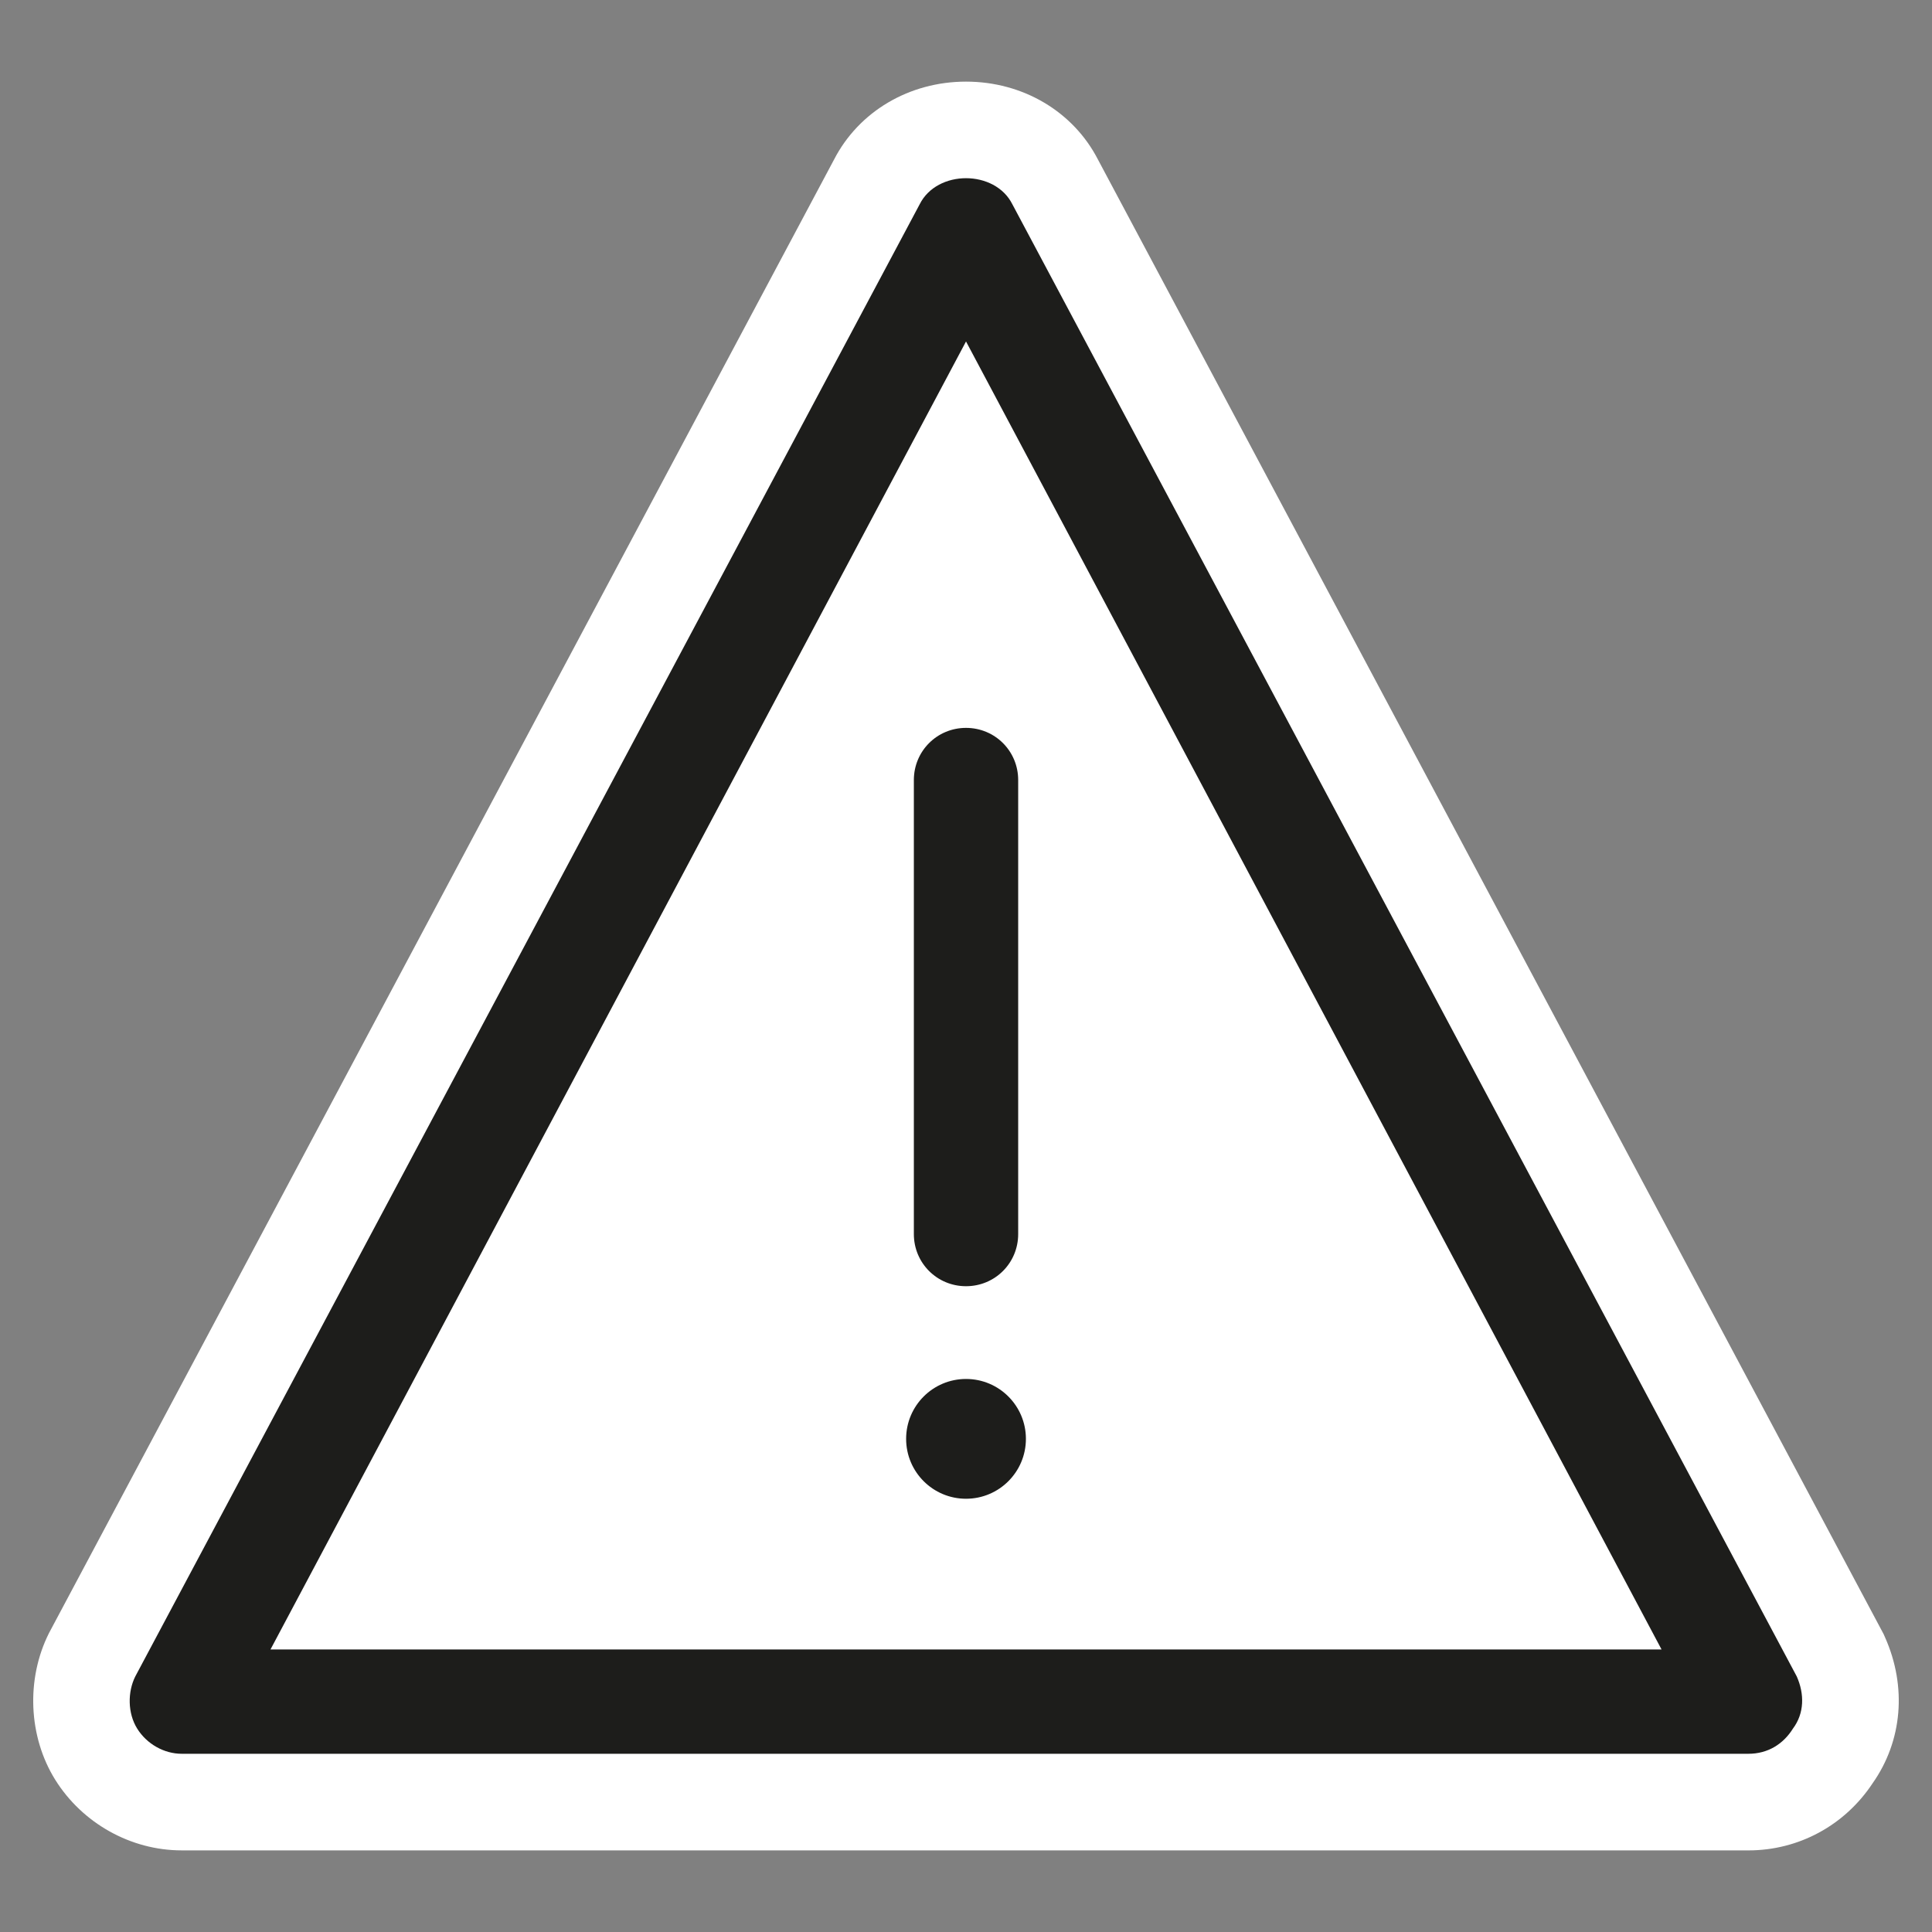
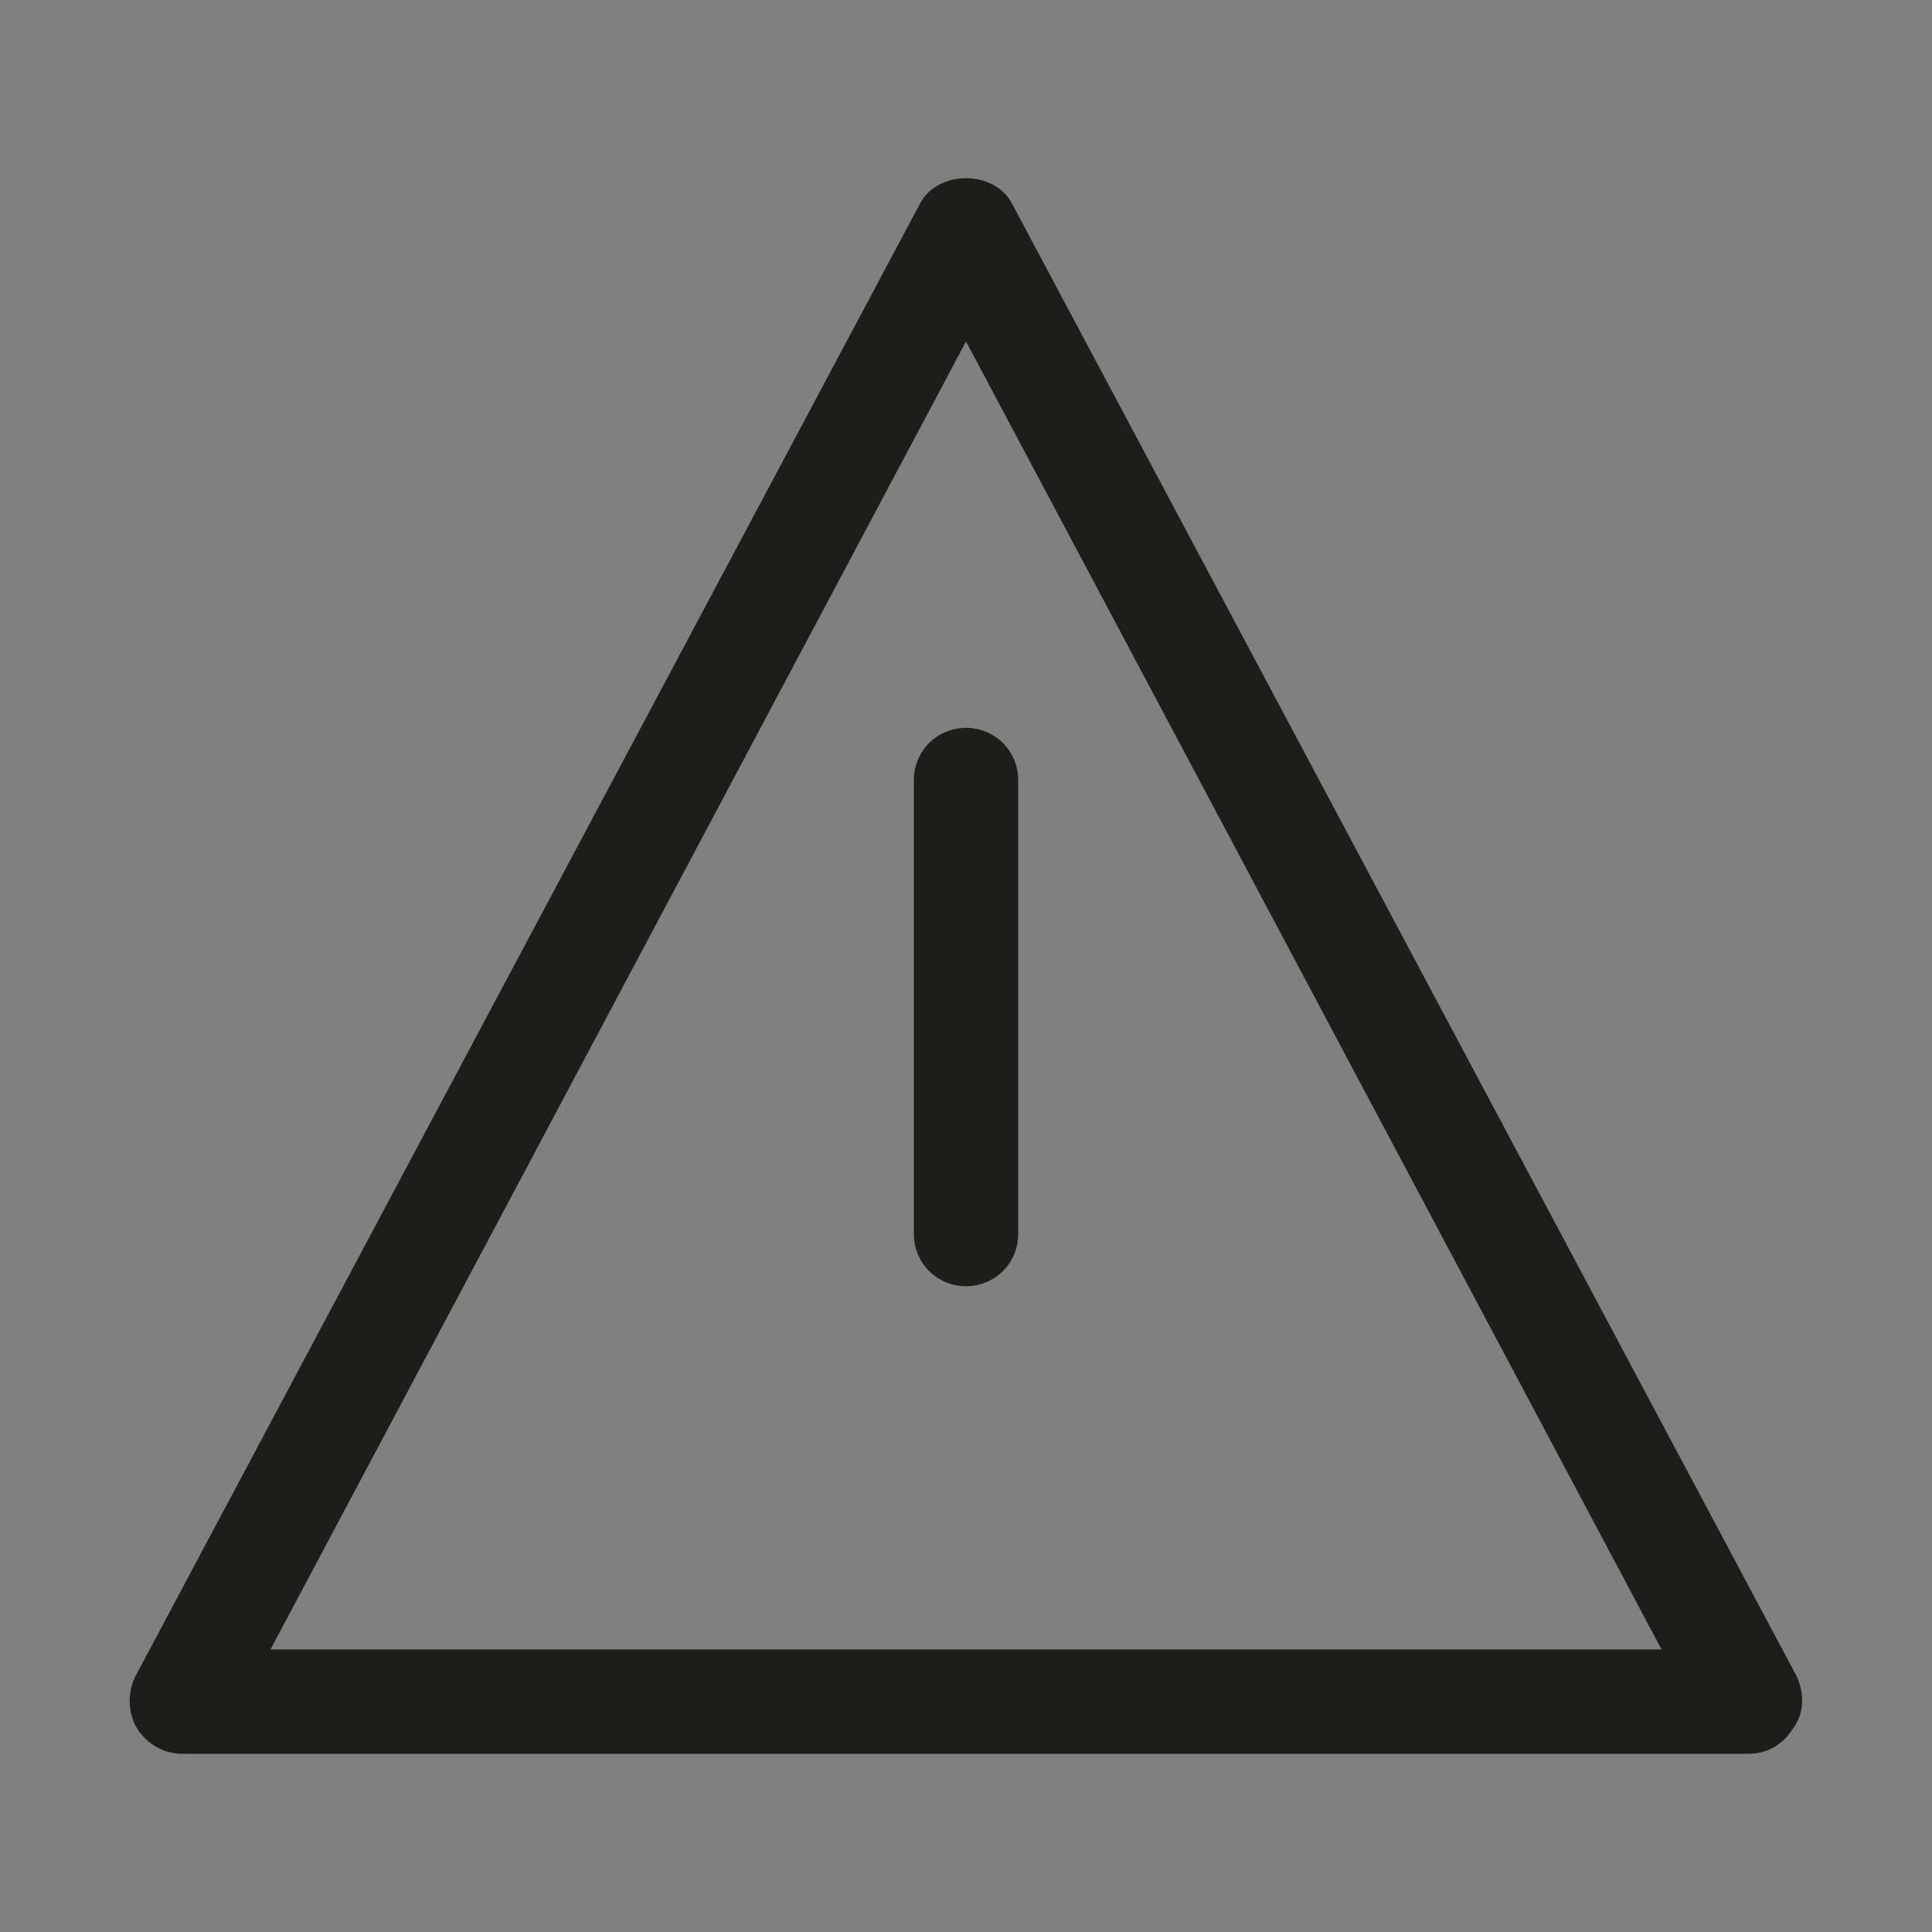
<svg xmlns="http://www.w3.org/2000/svg" version="1.1" id="Capa_1" x="0px" y="0px" width="100px" height="100px" viewBox="0 0 100 100" enable-background="new 0 0 100 100" xml:space="preserve">
  <rect x="0" y="0" width="100" height="100" fill="#808080" stroke="none" />
  <g id="eye">
    <g>
-       <path fill="#FFFFFF" d="M9.401,95.775c-2.627,0-5.133-1.399-6.541-3.652c-1.391-2.229-1.521-5.207-0.329-7.586L43.167,8.265    c1.283-2.494,3.895-4.04,6.834-4.04c2.941,0,5.552,1.546,6.833,4.041l40.662,76.316l0.072,0.163    c1.141,2.563,0.898,5.37-0.639,7.552c-1.441,2.184-3.83,3.479-6.431,3.479H9.401L9.401,95.775z" />
      <path fill="#1D1D1B" d="M93.001,86.775L52.4,10.574c-0.899-1.801-3.899-1.801-4.798,0L7.001,86.775    c-0.399,0.799-0.399,1.897,0.101,2.699c0.5,0.801,1.399,1.301,2.299,1.301h81.1c1,0,1.8-0.5,2.3-1.301    C93.4,88.674,93.4,87.674,93.001,86.775z M14.001,85.375l36-67.701l36,67.701H14.001z" />
      <path fill="#1D1D1B" d="M47.301,40.375v23.5c0,1.5,1.2,2.699,2.7,2.699c1.5,0,2.7-1.199,2.7-2.699v-23.5c0-1.5-1.2-2.7-2.7-2.7    C48.501,37.675,47.301,38.875,47.301,40.375z" />
-       <circle fill="#1D1D1B" cx="50.001" cy="74.475" r="3.1" />
    </g>
  </g>
</svg>